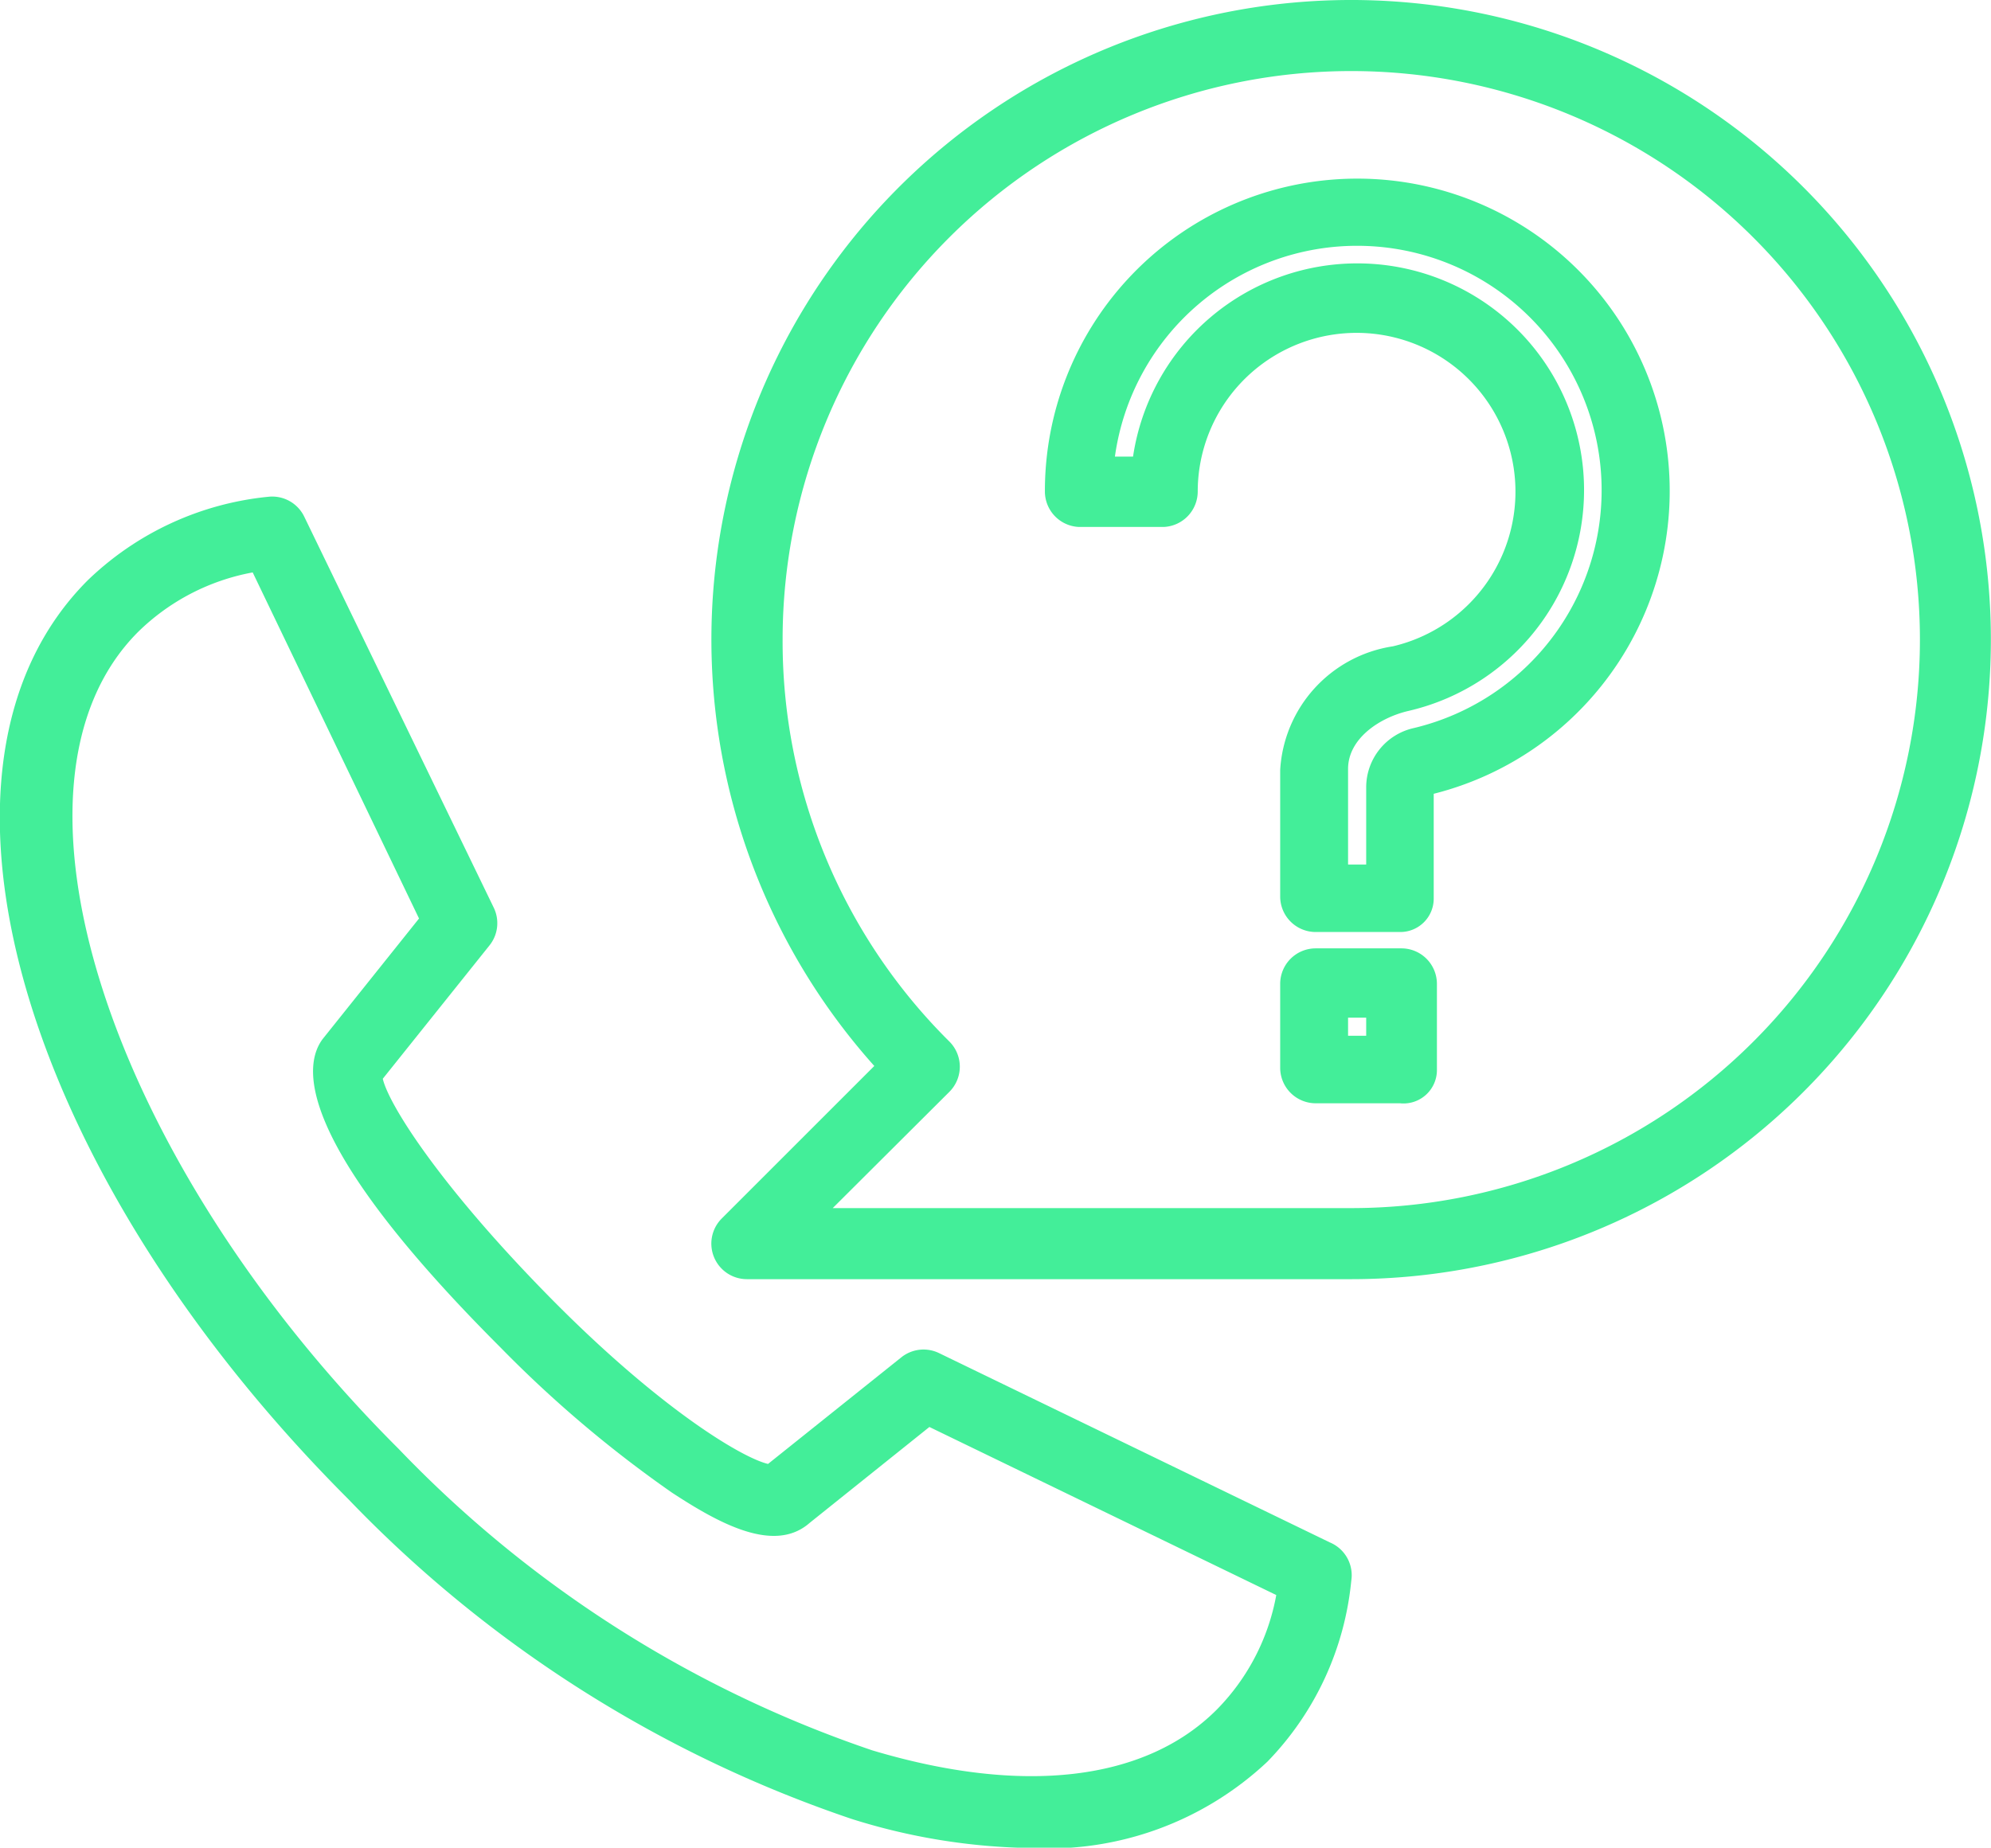
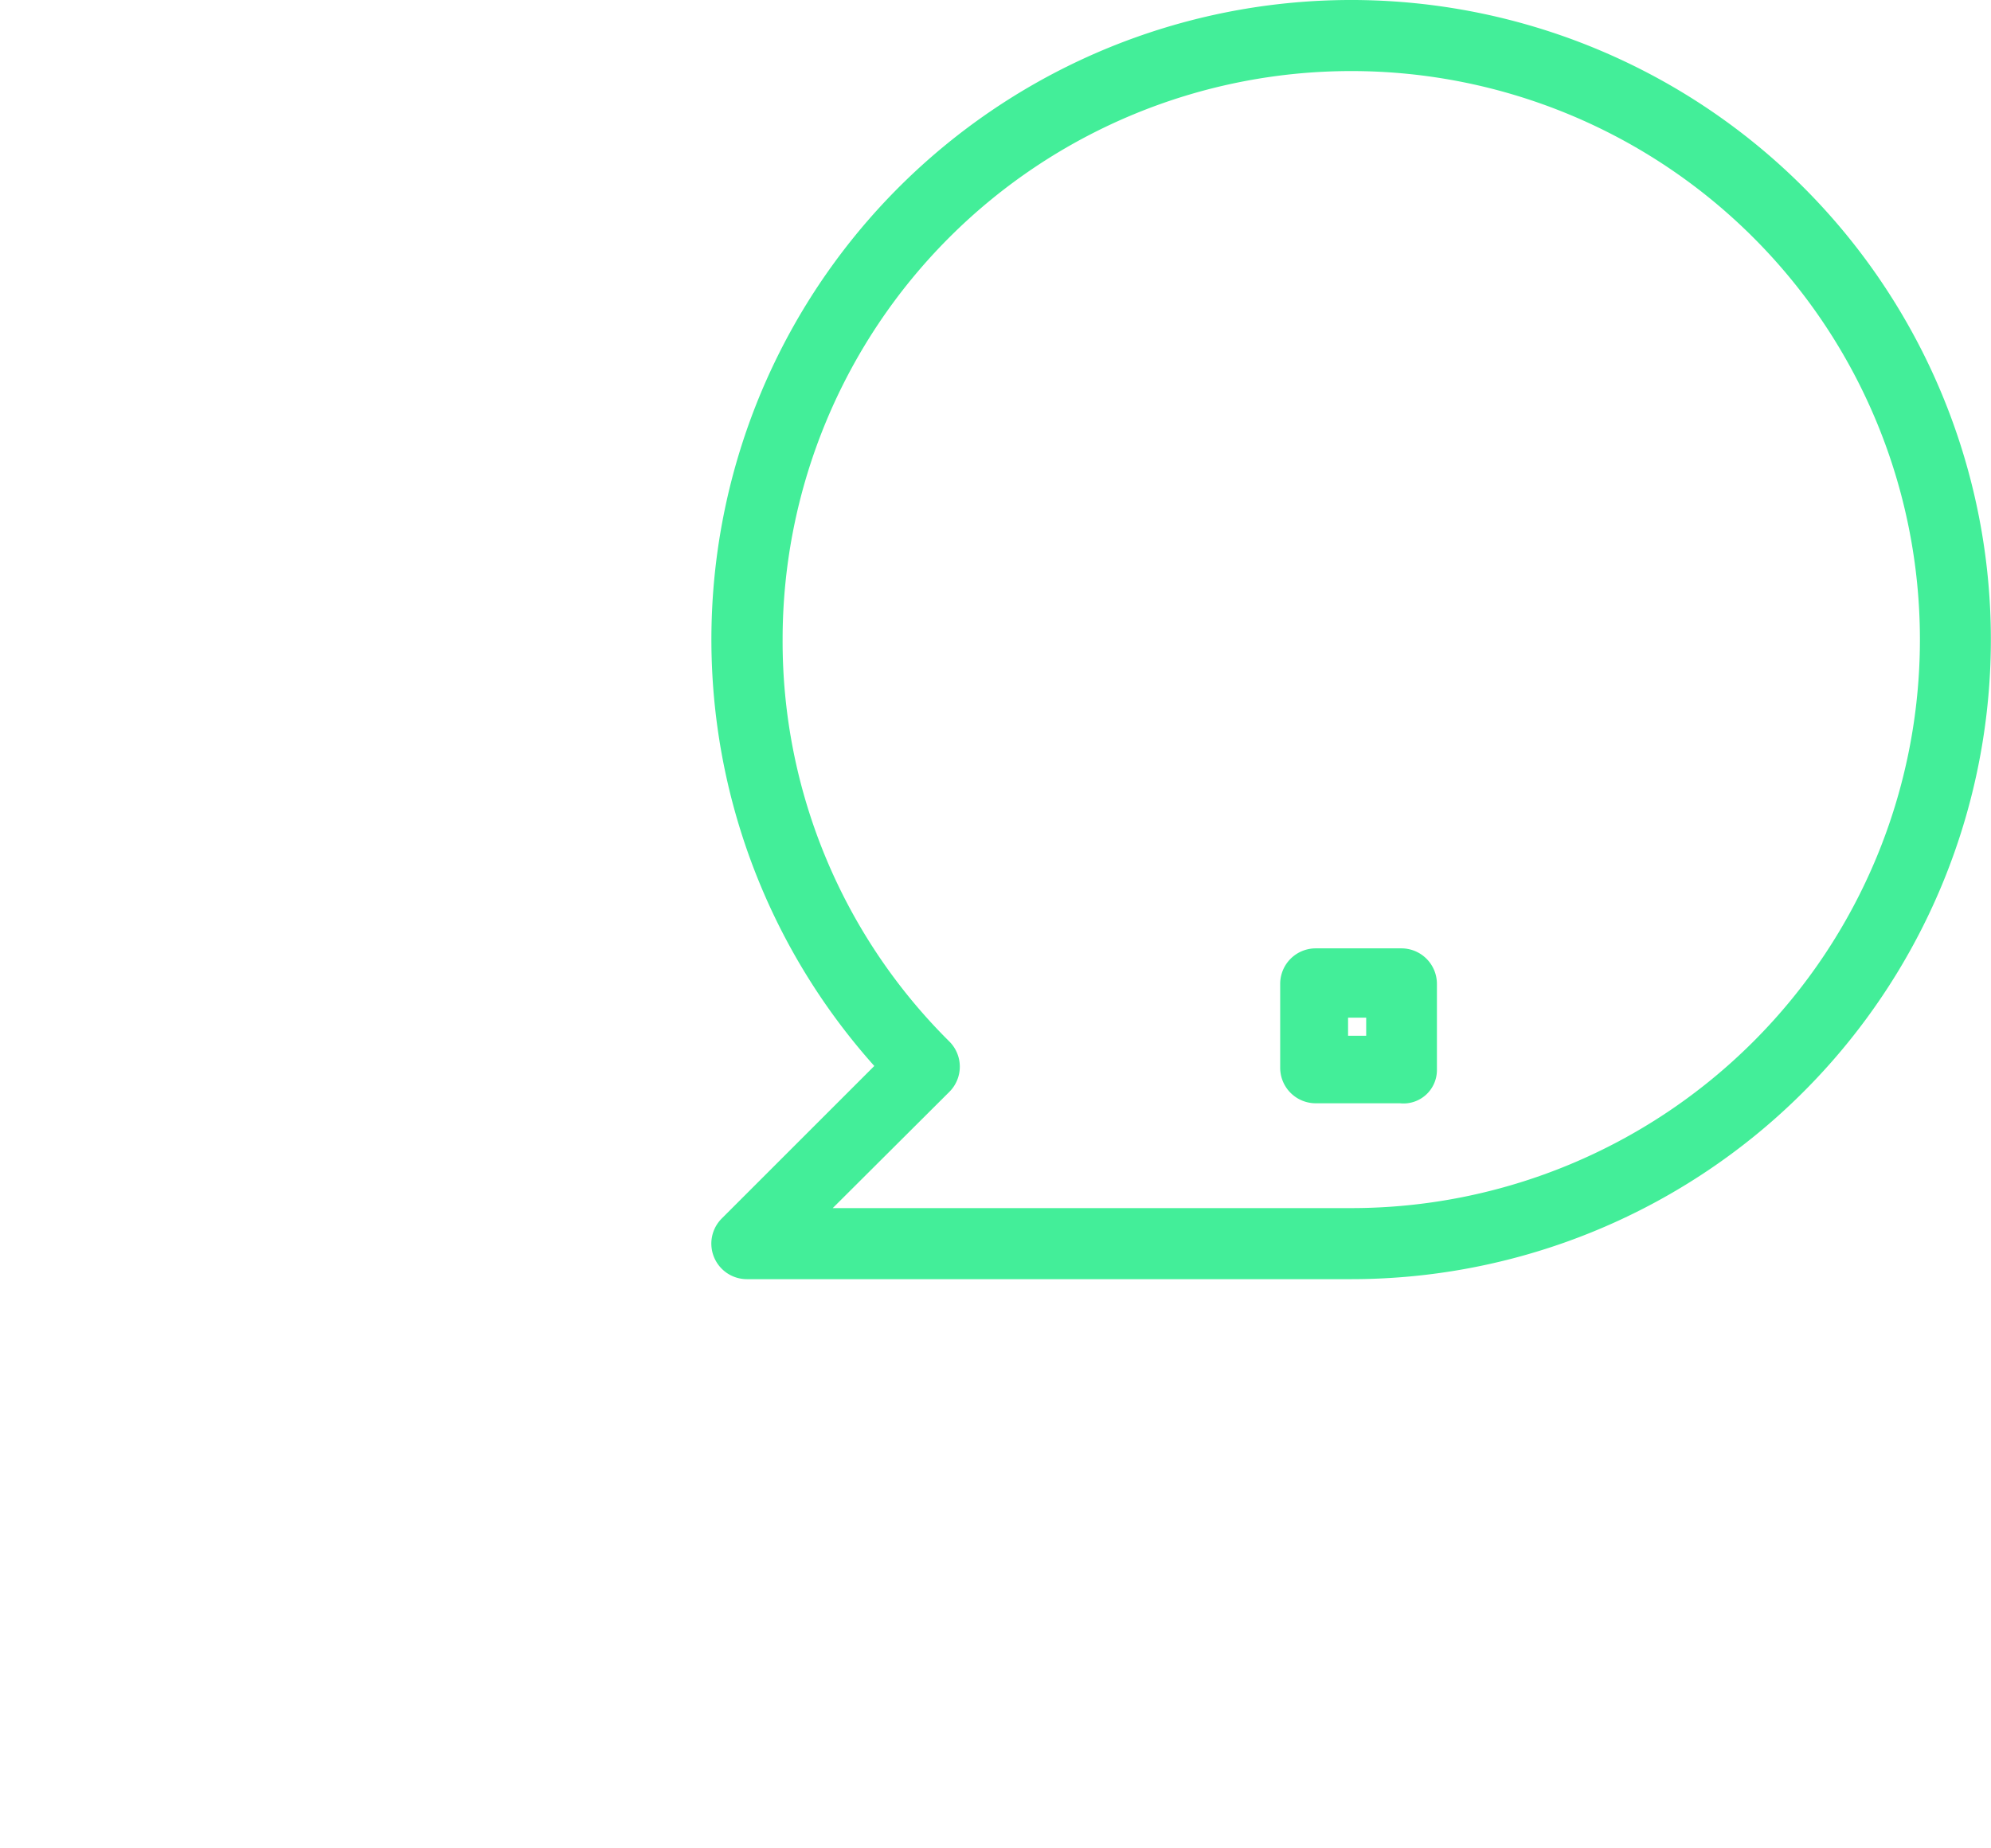
<svg xmlns="http://www.w3.org/2000/svg" id="automate_your_systems" data-name="automate your systems" viewBox="0 0 56.02 52">
  <defs>
    <style>.cls-1{fill:#43ee99;}</style>
  </defs>
  <title>Advent-icon-automatesystems</title>
  <path class="cls-1" d="M60,65.51H43a1,1,0,0,1-.93-.62,1,1,0,0,1,.22-1.09l4.29-4.29a18,18,0,1,1,13.42,6Zm-14.59-2H60a16,16,0,1,0-16-16,15.86,15.86,0,0,0,4.69,11.31,1,1,0,0,1,0,1.42Z" transform="translate(-21.98 -29.51)" />
-   <path class="cls-1" d="M51,81.52a17.52,17.52,0,0,1-5.06-.82,35.27,35.27,0,0,1-14.16-9c-9.3-9.31-12.52-20.67-7.33-25.86a8.52,8.52,0,0,1,5.09-2.35,1,1,0,0,1,1,.56l5.33,11a1,1,0,0,1-.12,1.07l-3,3.75c.17.73,1.6,3,4.69,6.14s5.42,4.53,6.15,4.7l3.75-3a1,1,0,0,1,1.06-.12l11,5.33A1,1,0,0,1,60,74a8.48,8.48,0,0,1-2.36,5.09A9,9,0,0,1,51,81.52ZM29.09,45.62a6.2,6.2,0,0,0-3.22,1.67c-4.26,4.25-.9,14.79,7.33,23a33.21,33.21,0,0,0,13.32,8.48c4.24,1.27,7.69.87,9.7-1.15a6.16,6.16,0,0,0,1.67-3.22l-9.76-4.73-3.37,2.7c-1,.88-2.57,0-3.87-.85a33.73,33.73,0,0,1-4.83-4.09c-5.94-5.94-5.51-8-5-8.68l2.71-3.39Zm14.3,25.3Zm-10.8-10.8Z" transform="translate(-21.98 -29.51)" />
-   <path class="cls-1" d="M61.37,55.74H59a1,1,0,0,1-1-1V51.18a3.74,3.74,0,0,1,3.17-3.48,4.47,4.47,0,1,0-5.49-4.36,1,1,0,0,1-.95,1H52.33a1,1,0,0,1-.95-1,8.79,8.79,0,1,1,10.94,8.51v2.94A.94.94,0,0,1,61.37,55.74Zm-1.46-1.9h.51V51.68A1.71,1.71,0,0,1,61.76,50a6.88,6.88,0,1,0-8.41-7.64h.51a6.38,6.38,0,1,1,7.74,7.16c-.81.19-1.69.78-1.69,1.63Z" transform="translate(-21.98 -29.51)" />
  <path class="cls-1" d="M61.37,60.56H59a1,1,0,0,1-1-1V57.2a1,1,0,0,1,1-1h2.41a1,1,0,0,1,1,1v2.41A.94.94,0,0,1,61.37,60.56Zm-1.46-1.9h.51v-.51h-.51Z" transform="translate(-21.98 -29.51)" />
</svg>